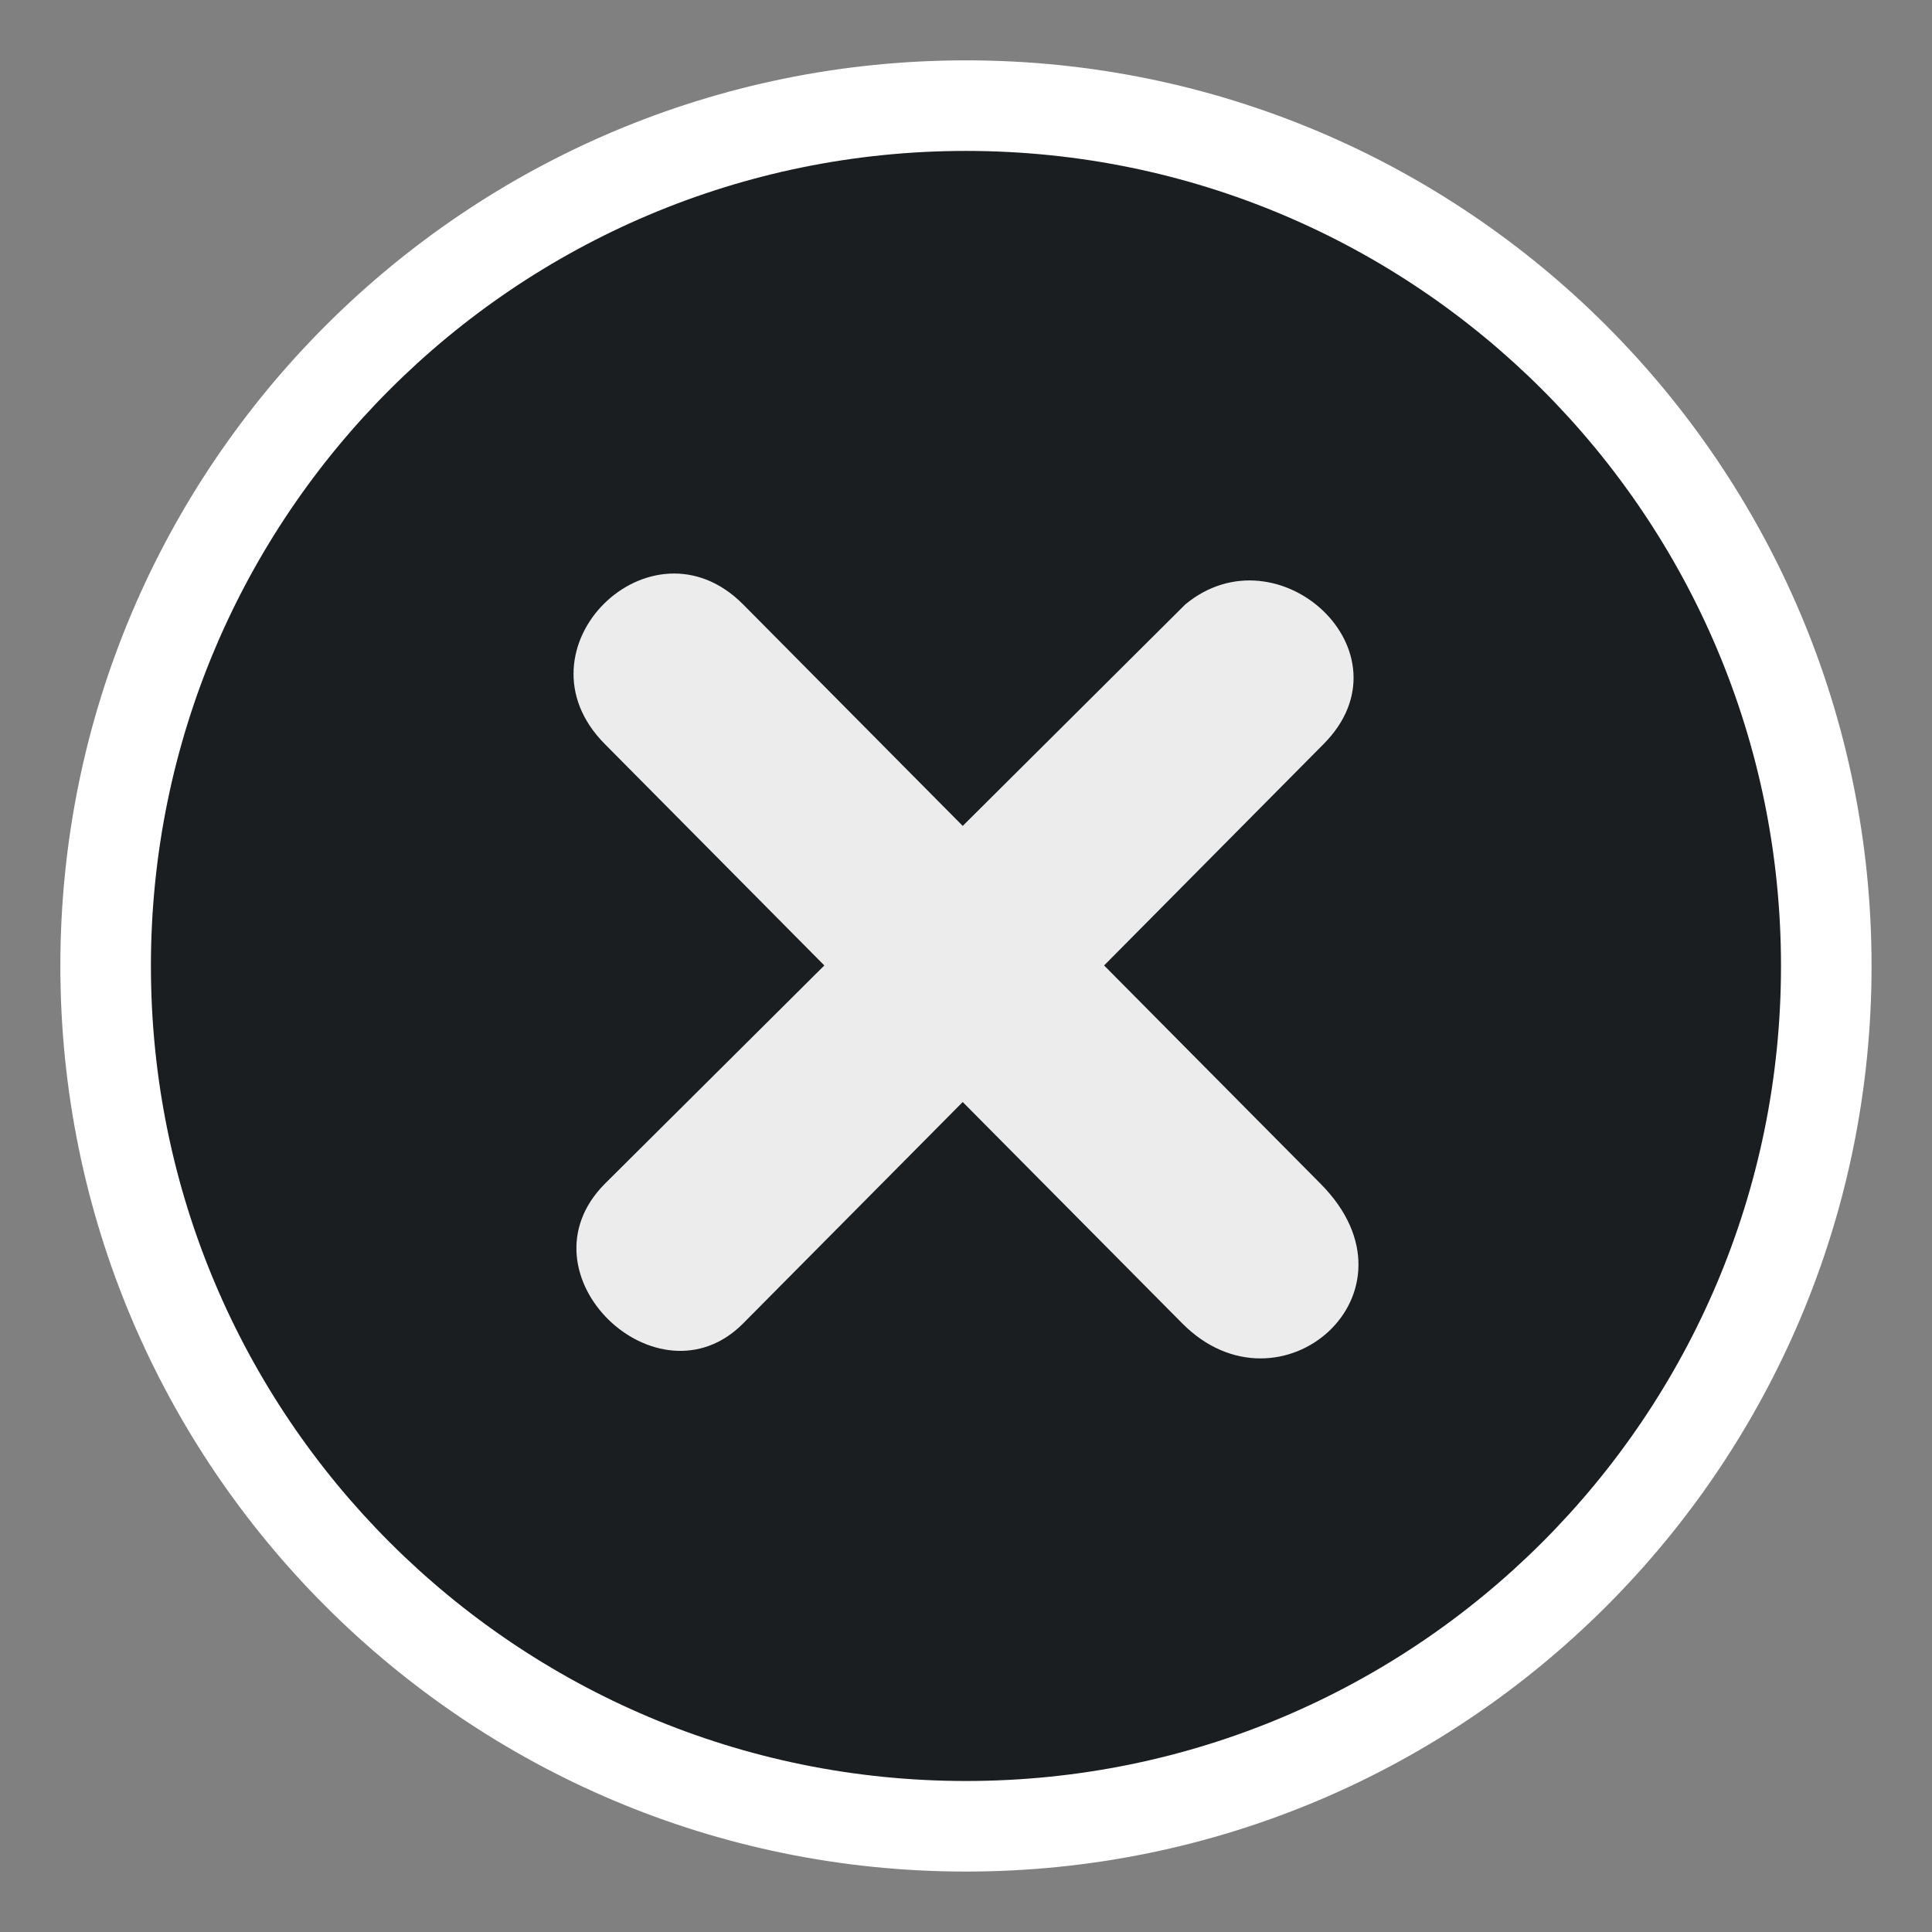
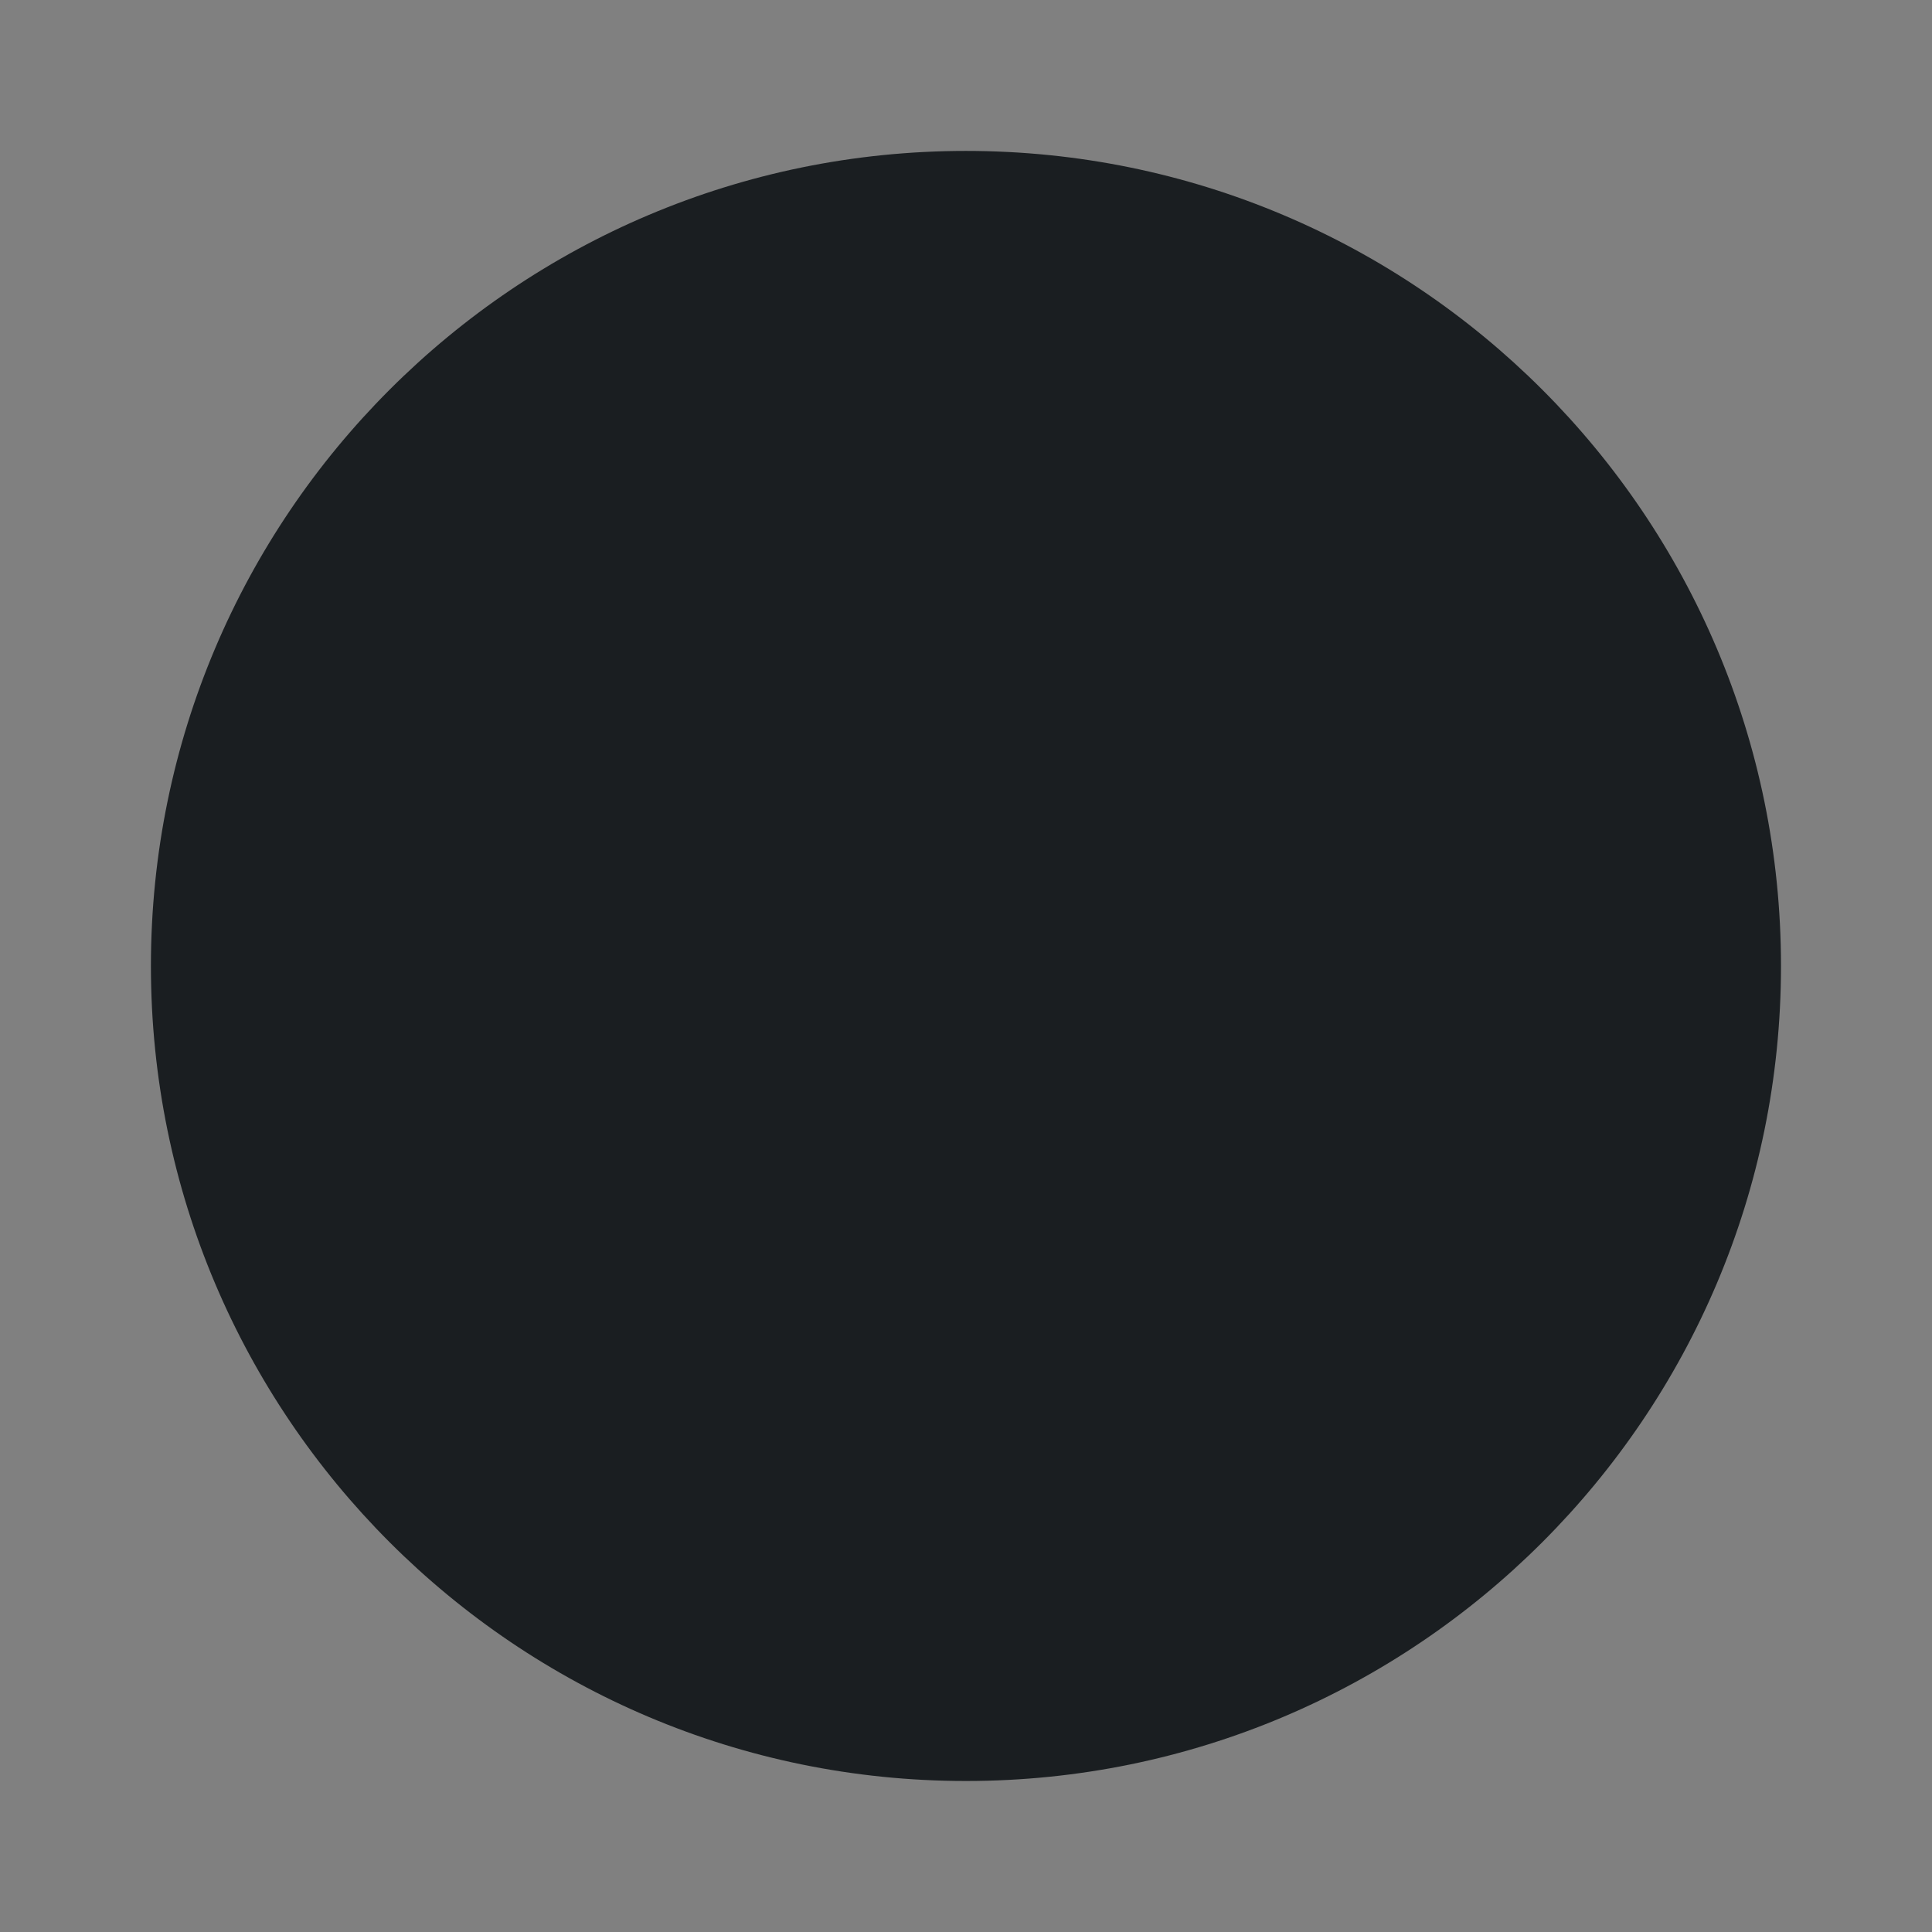
<svg xmlns="http://www.w3.org/2000/svg" xmlns:ns1="http://sodipodi.sourceforge.net/DTD/sodipodi-0.dtd" xmlns:ns2="http://www.inkscape.org/namespaces/inkscape" version="1.0" id="Foreground" x="0px" y="0px" width="32" height="32" viewBox="0 0 23.273 23.273" enable-background="new 0 0 16 16" xml:space="preserve" ns1:version="0.32" ns2:version="1.2.2 (b0a8486541, 2022-12-01)" ns1:docname="close-window.svg" ns2:output_extension="org.inkscape.output.svg.inkscape">
  <rect x="0" y="0" width="23.273" height="23.273" fill="#808080" stroke="none" />
  <defs id="defs2397">
    <linearGradient id="linearGradient3173">
      <stop style="stop-color:#c4c4c4;stop-opacity:1;" offset="0" id="stop3175" />
      <stop style="stop-color:#ffffff;stop-opacity:1;" offset="1" id="stop3177" />
    </linearGradient>
    <ns2:perspective ns1:type="inkscape:persp3d" ns2:vp_x="0 : 8 : 1" ns2:vp_y="0 : 1000 : 0" ns2:vp_z="16 : 8 : 1" ns2:persp3d-origin="8 : 5.3333333 : 1" id="perspective2401" />
  </defs>
  <ns1:namedview ns2:window-height="1012" ns2:window-width="1920" ns2:pageshadow="2" ns2:pageopacity="0" guidetolerance="10.0" gridtolerance="10.0" objecttolerance="10.0" borderopacity="1.0" bordercolor="#666666" pagecolor="#000000" id="base" showgrid="true" ns2:zoom="2.2329713" ns2:cx="8.0610084" ns2:cy="26.422194" ns2:window-x="0" ns2:window-y="0" ns2:current-layer="Foreground" showguides="true" ns2:guide-bbox="true" borderlayer="true" ns2:showpageshadow="false" ns2:window-maximized="1" ns2:snap-bbox="true" ns2:pagecheckerboard="0" ns2:deskcolor="#000000">
    <ns2:grid type="xygrid" id="grid11246" empspacing="5" visible="true" enabled="true" snapvisiblegridlinesonly="true" />
  </ns1:namedview>
-   <path clip-rule="evenodd" d="m 0.727,11.636 c 0,-6.025 4.885,-10.909 10.909,-10.909 6.025,0 10.909,4.885 10.909,10.909 0,6.025 -4.885,10.909 -10.909,10.909 -6.025,0 -10.909,-4.885 -10.909,-10.909 z" id="path2394-32" style="color:#000000;fill:#ffffff;fill-opacity:1;fill-rule:nonzero;stroke:none;stroke-width:1.455;marker:none;visibility:visible;display:inline;overflow:visible;enable-background:accumulate" ns1:nodetypes="csssc" ns2:connector-curvature="0" />
  <g id="g3172-6" transform="translate(4.753,2.824)" />
  <path style="color:#000000;clip-rule:evenodd;display:inline;overflow:visible;visibility:visible;fill:#1a1e21;fill-opacity:1;fill-rule:nonzero;stroke:none;stroke-width:1.309;marker:none;enable-background:accumulate" d="m 11.636,1.818 c -5.422,0 -9.818,4.396 -9.818,9.818 0,5.422 4.396,9.818 9.818,9.818 5.422,0 9.818,-4.396 9.818,-9.818 0,-5.422 -4.396,-9.818 -9.818,-9.818 z" id="path2394-32-3" ns2:connector-curvature="0" />
-   <path d="m 8.952,7.281 2.645,2.668 2.681,-2.668 c 1.118,-0.927 2.761,0.578 1.667,1.681 l -2.645,2.668 2.609,2.631 c 1.305,1.316 -0.493,2.864 -1.667,1.681 L 11.597,13.275 8.952,15.942 C 7.925,16.978 6.21,15.346 7.285,14.261 L 9.93,11.63 7.285,8.962 C 6.15,7.818 7.841,6.161 8.952,7.281 z" ns2:connector-curvature="0" id="path27279-0-5" style="font-size:medium;font-style:normal;font-variant:normal;font-weight:normal;font-stretch:normal;text-indent:0;text-align:start;text-decoration:none;line-height:normal;letter-spacing:normal;word-spacing:normal;text-transform:none;direction:ltr;block-progression:tb;writing-mode:lr-tb;text-anchor:start;color:#bebebe;fill:#ececec;fill-opacity:1;fill-rule:nonzero;stroke:none;stroke-width:1.781;marker:none;visibility:visible;display:inline;overflow:visible;enable-background:new;font-family:Andale Mono;-inkscape-font-specification:Andale Mono" ns1:nodetypes="ccccccccccccc" />
</svg>